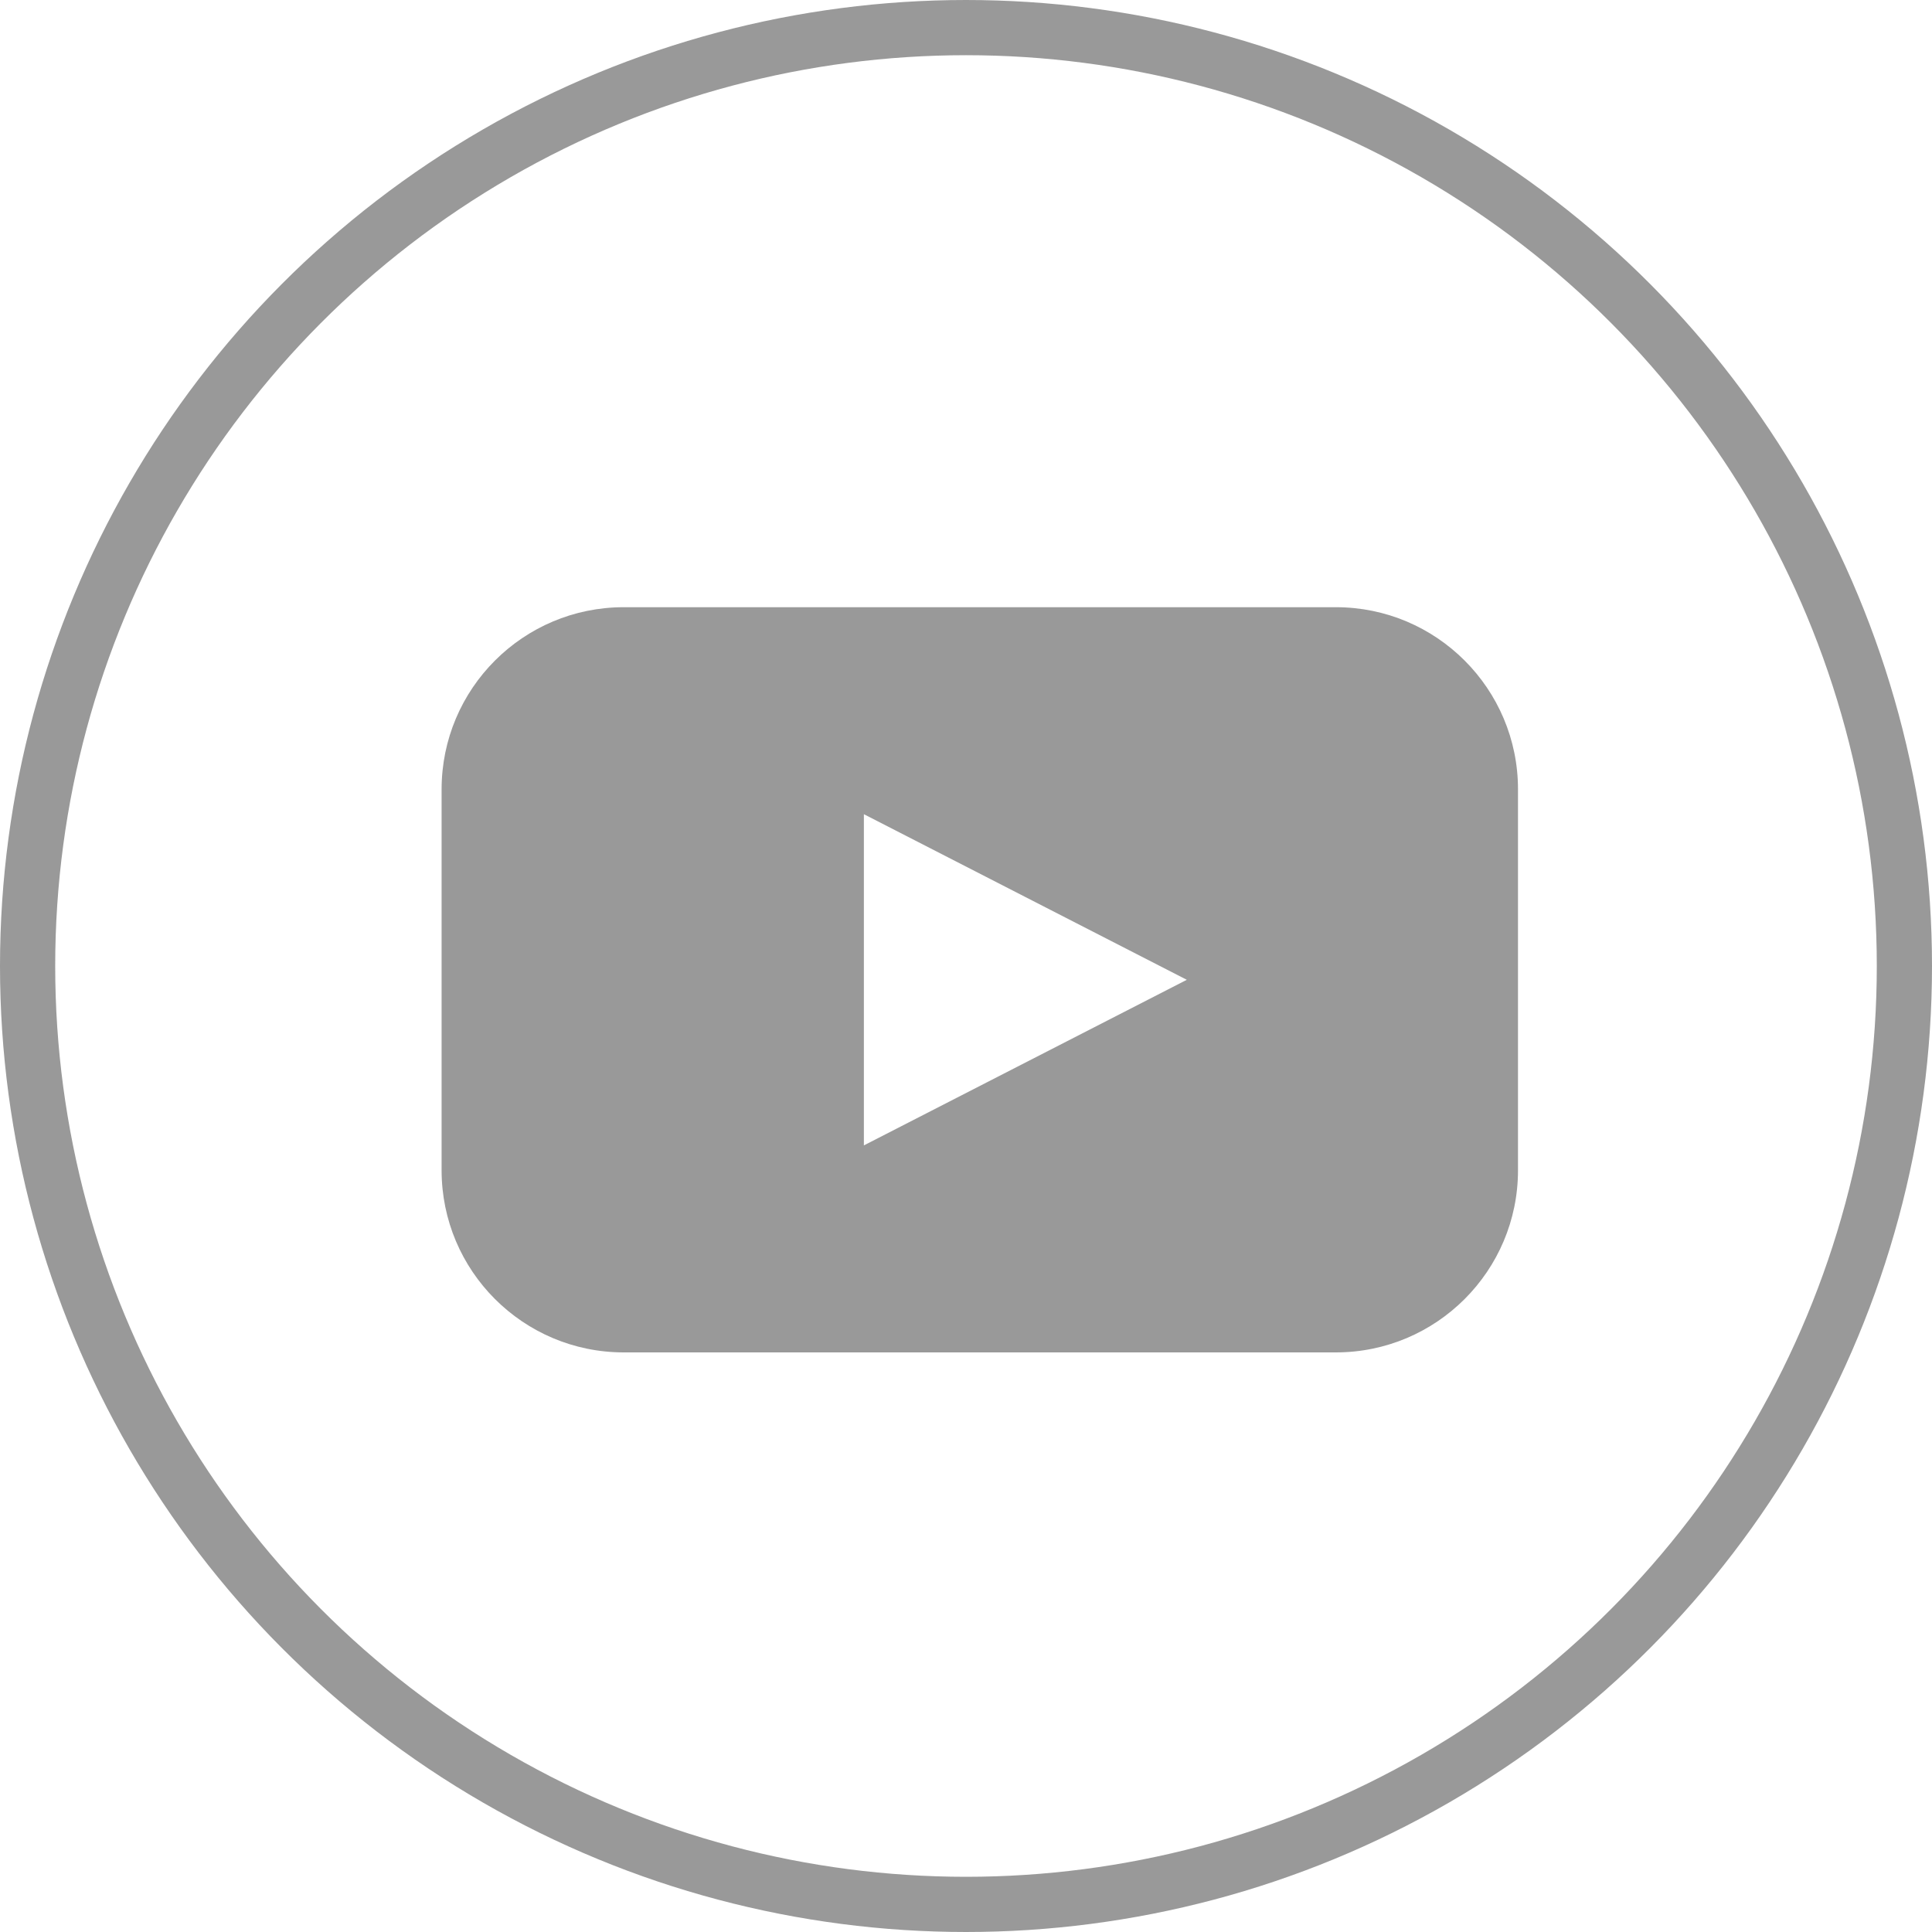
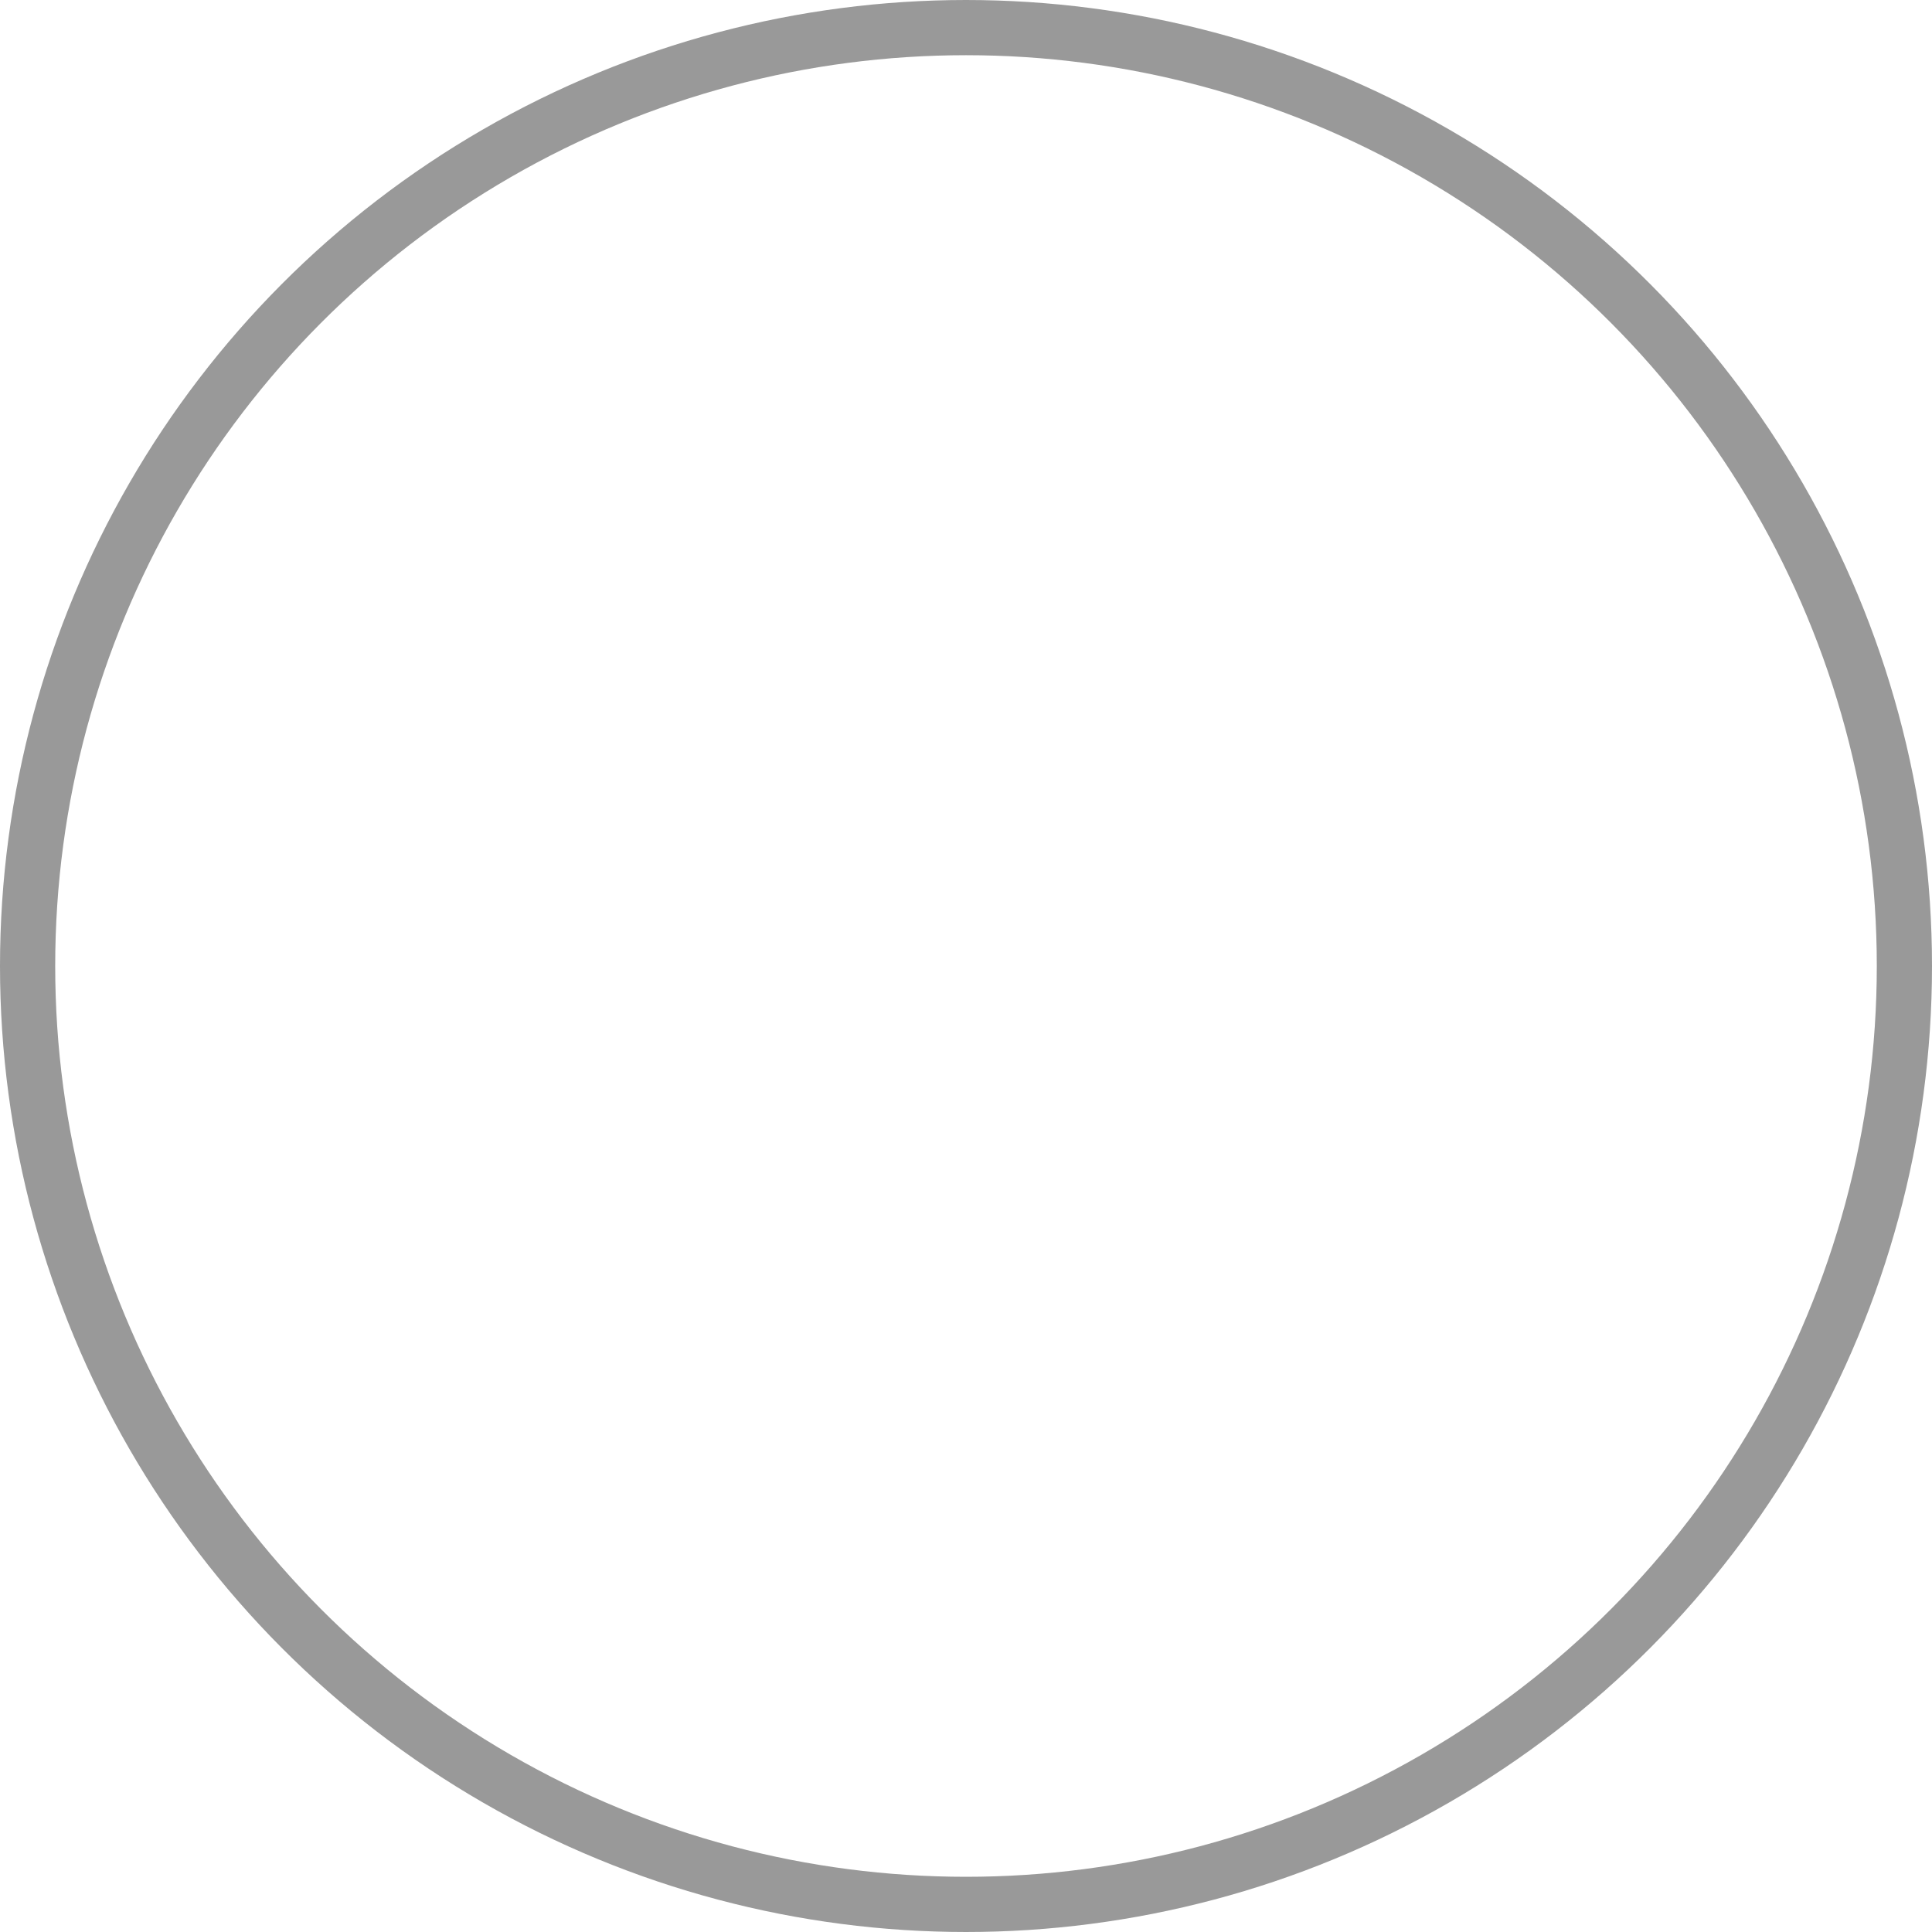
<svg xmlns="http://www.w3.org/2000/svg" width="70px" height="70px" viewBox="0 0 70 70" version="1.1">
  <title>You Tube</title>
  <desc>Created with Sketch.</desc>
  <defs />
  <g id="Symbols" stroke="none" stroke-width="1" fill="none" fill-rule="evenodd">
    <g id="Footer_Mobile" transform="translate(-73, -1001)">
      <g id="You-Tube" transform="translate(74, 1002)">
        <circle id="Oval-3-Copy-2" stroke="#999999" stroke-width="2" cx="34" cy="34" r="34" />
-         <path d="M36.15,37.5 L30.3,40.5 L30.3,28.5 L36.15,31.5 L42,34.5 L36.15,37.5 Z M47.4,21 L21.6,21 C17.955,21 15,23.955 15,27.6 L15,41.4 C15,45.045 17.955,48 21.6,48 L47.4,48 C51.045,48 54,45.045 54,41.4 L54,27.6 C54,23.955 51.045,21 47.4,21 L47.4,21 Z" id="Page-1" fill="#999999" />
      </g>
    </g>
  </g>
</svg>